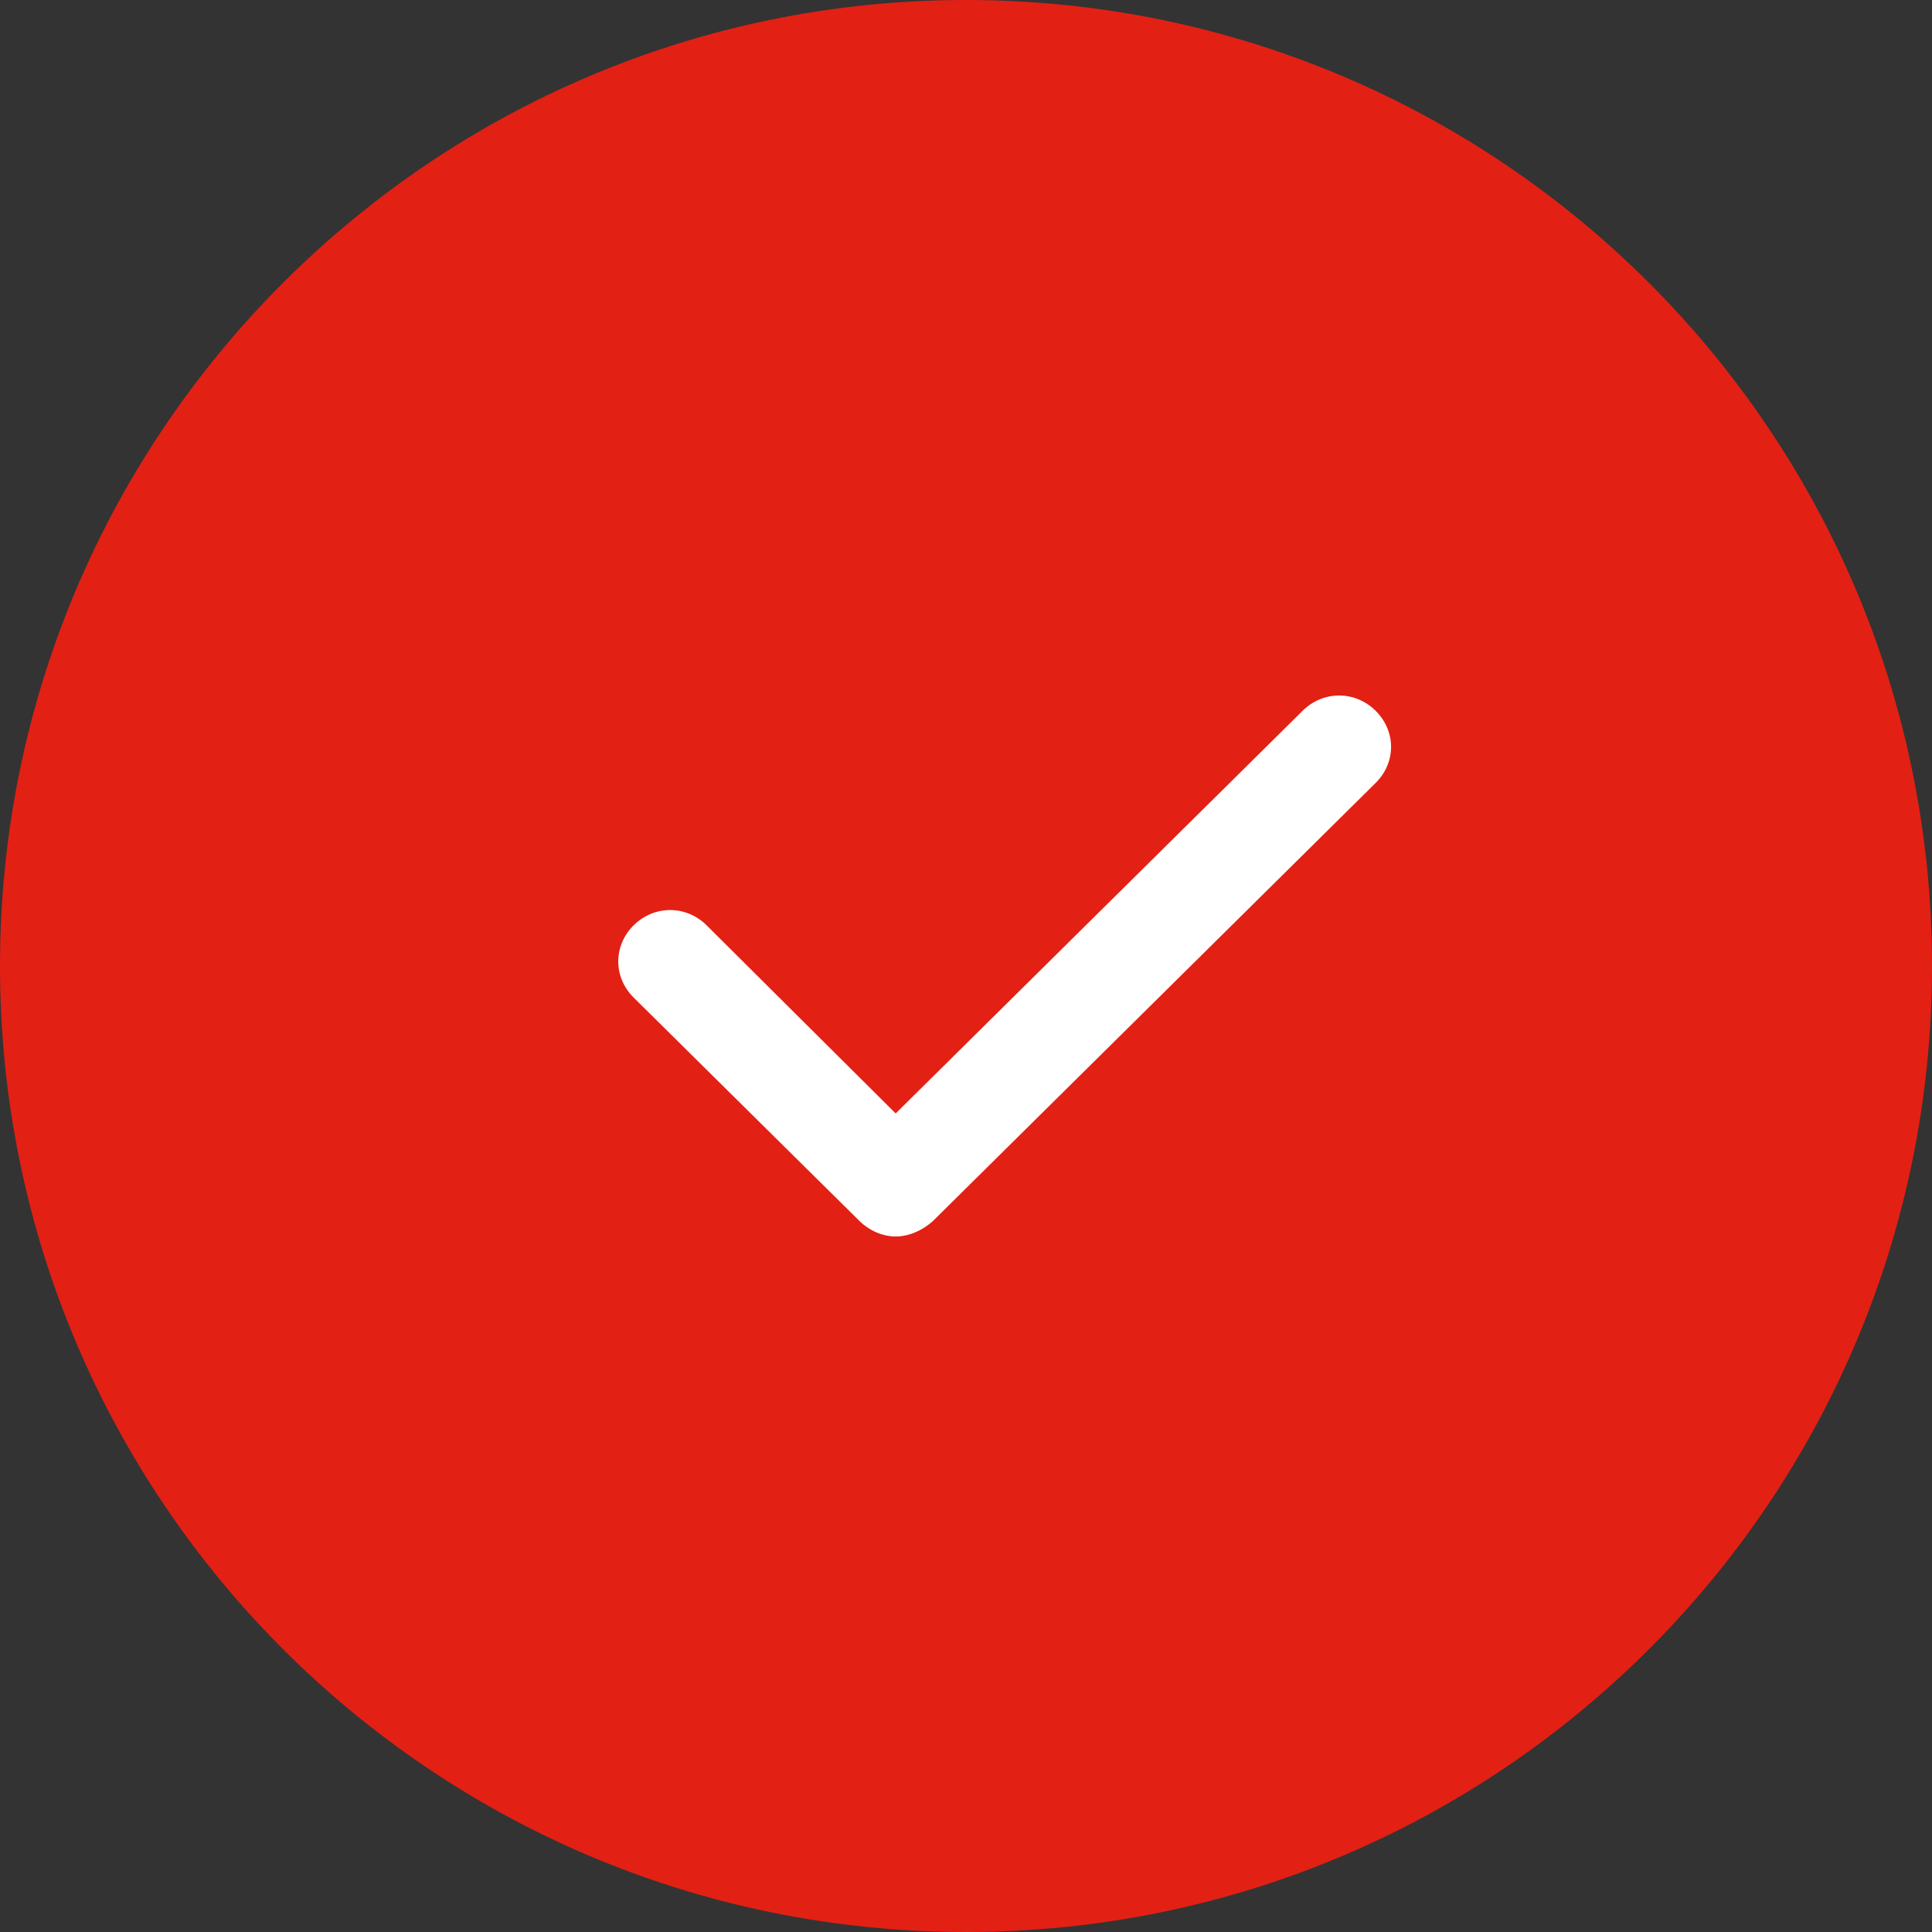
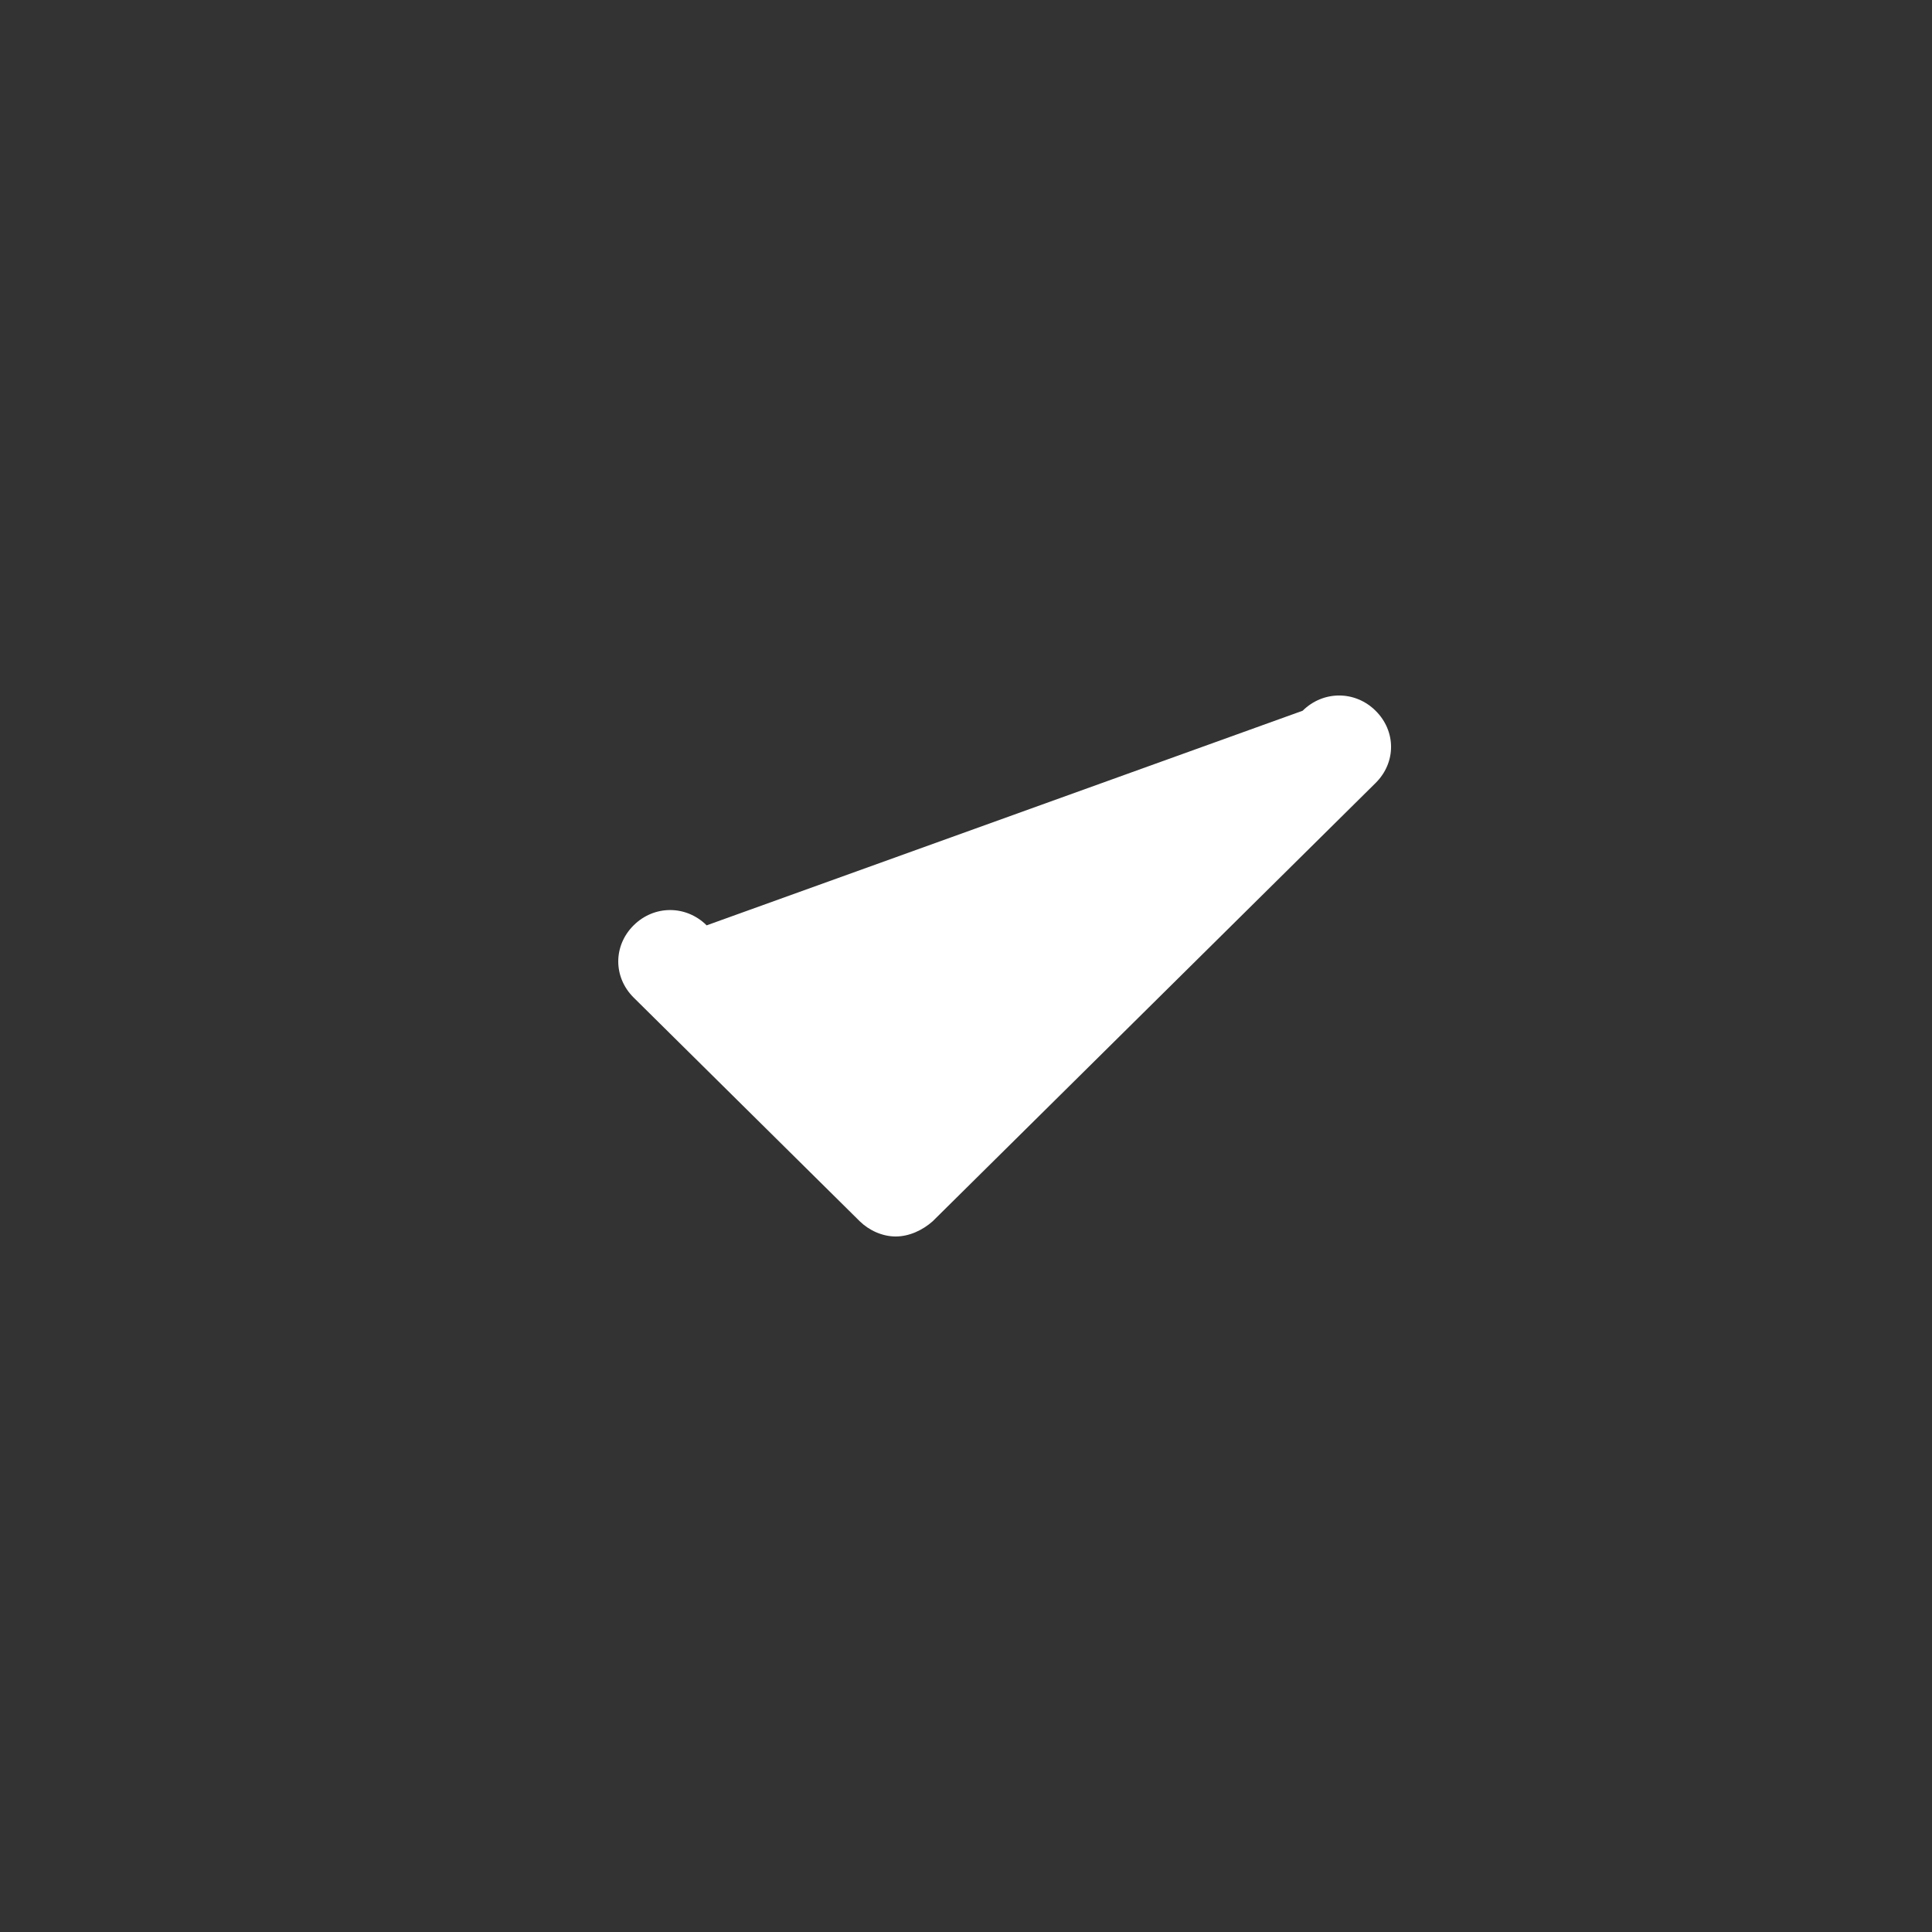
<svg xmlns="http://www.w3.org/2000/svg" width="25" height="25" viewBox="0 0 25 25" fill="none">
  <rect x="0" y="0" width="25" height="25" fill="#333333" stroke="none" />
-   <path d="M12.5 25C19.404 25 25 19.404 25 12.5C25 5.596 19.404 0 12.5 0C5.596 0 0 5.596 0 12.5C0 19.404 5.596 25 12.5 25Z" fill="#E32014" />
-   <path d="M11.125 15.803C11.245 15.921 11.418 16 11.59 16C11.763 16 11.936 15.921 12.069 15.803L17.8 10.132C18.067 9.868 18.067 9.461 17.8 9.197C17.535 8.934 17.122 8.934 16.856 9.197L11.59 14.408L9.144 11.974C8.878 11.71 8.465 11.71 8.199 11.974C7.934 12.237 7.934 12.645 8.199 12.908L11.125 15.803Z" fill="white" />
+   <path d="M11.125 15.803C11.245 15.921 11.418 16 11.59 16C11.763 16 11.936 15.921 12.069 15.803L17.8 10.132C18.067 9.868 18.067 9.461 17.8 9.197C17.535 8.934 17.122 8.934 16.856 9.197L9.144 11.974C8.878 11.71 8.465 11.71 8.199 11.974C7.934 12.237 7.934 12.645 8.199 12.908L11.125 15.803Z" fill="white" />
</svg>